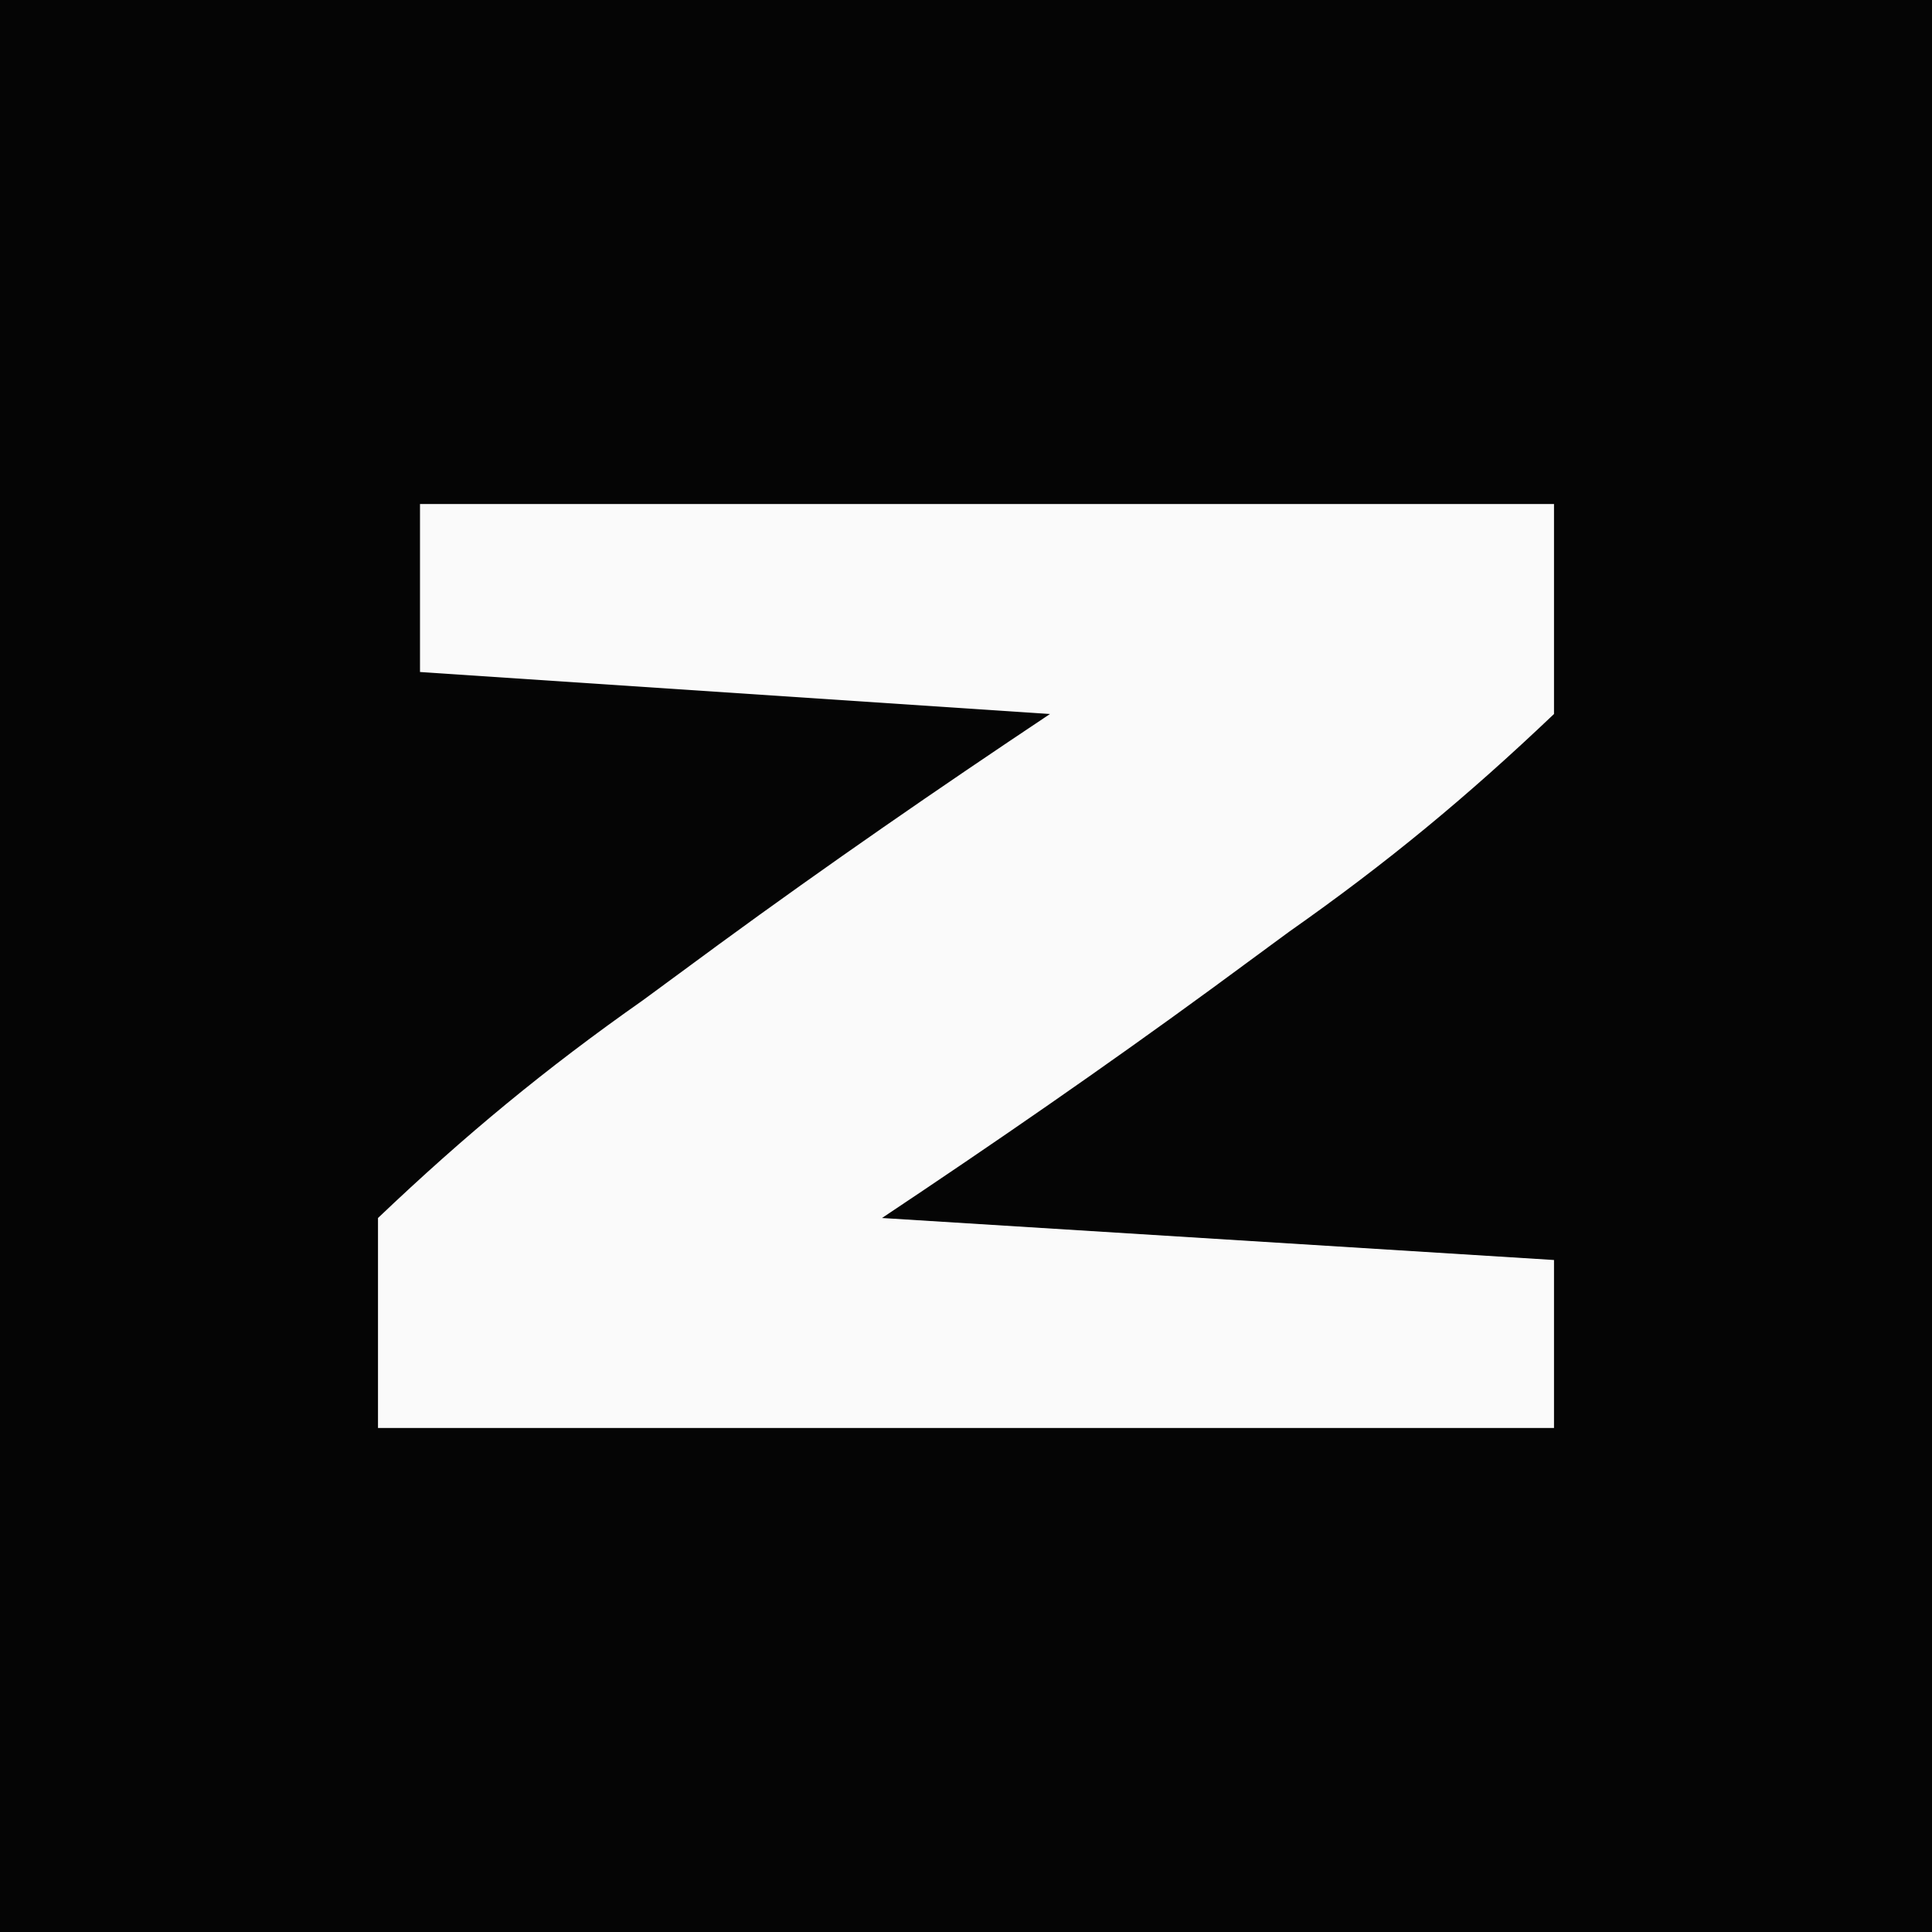
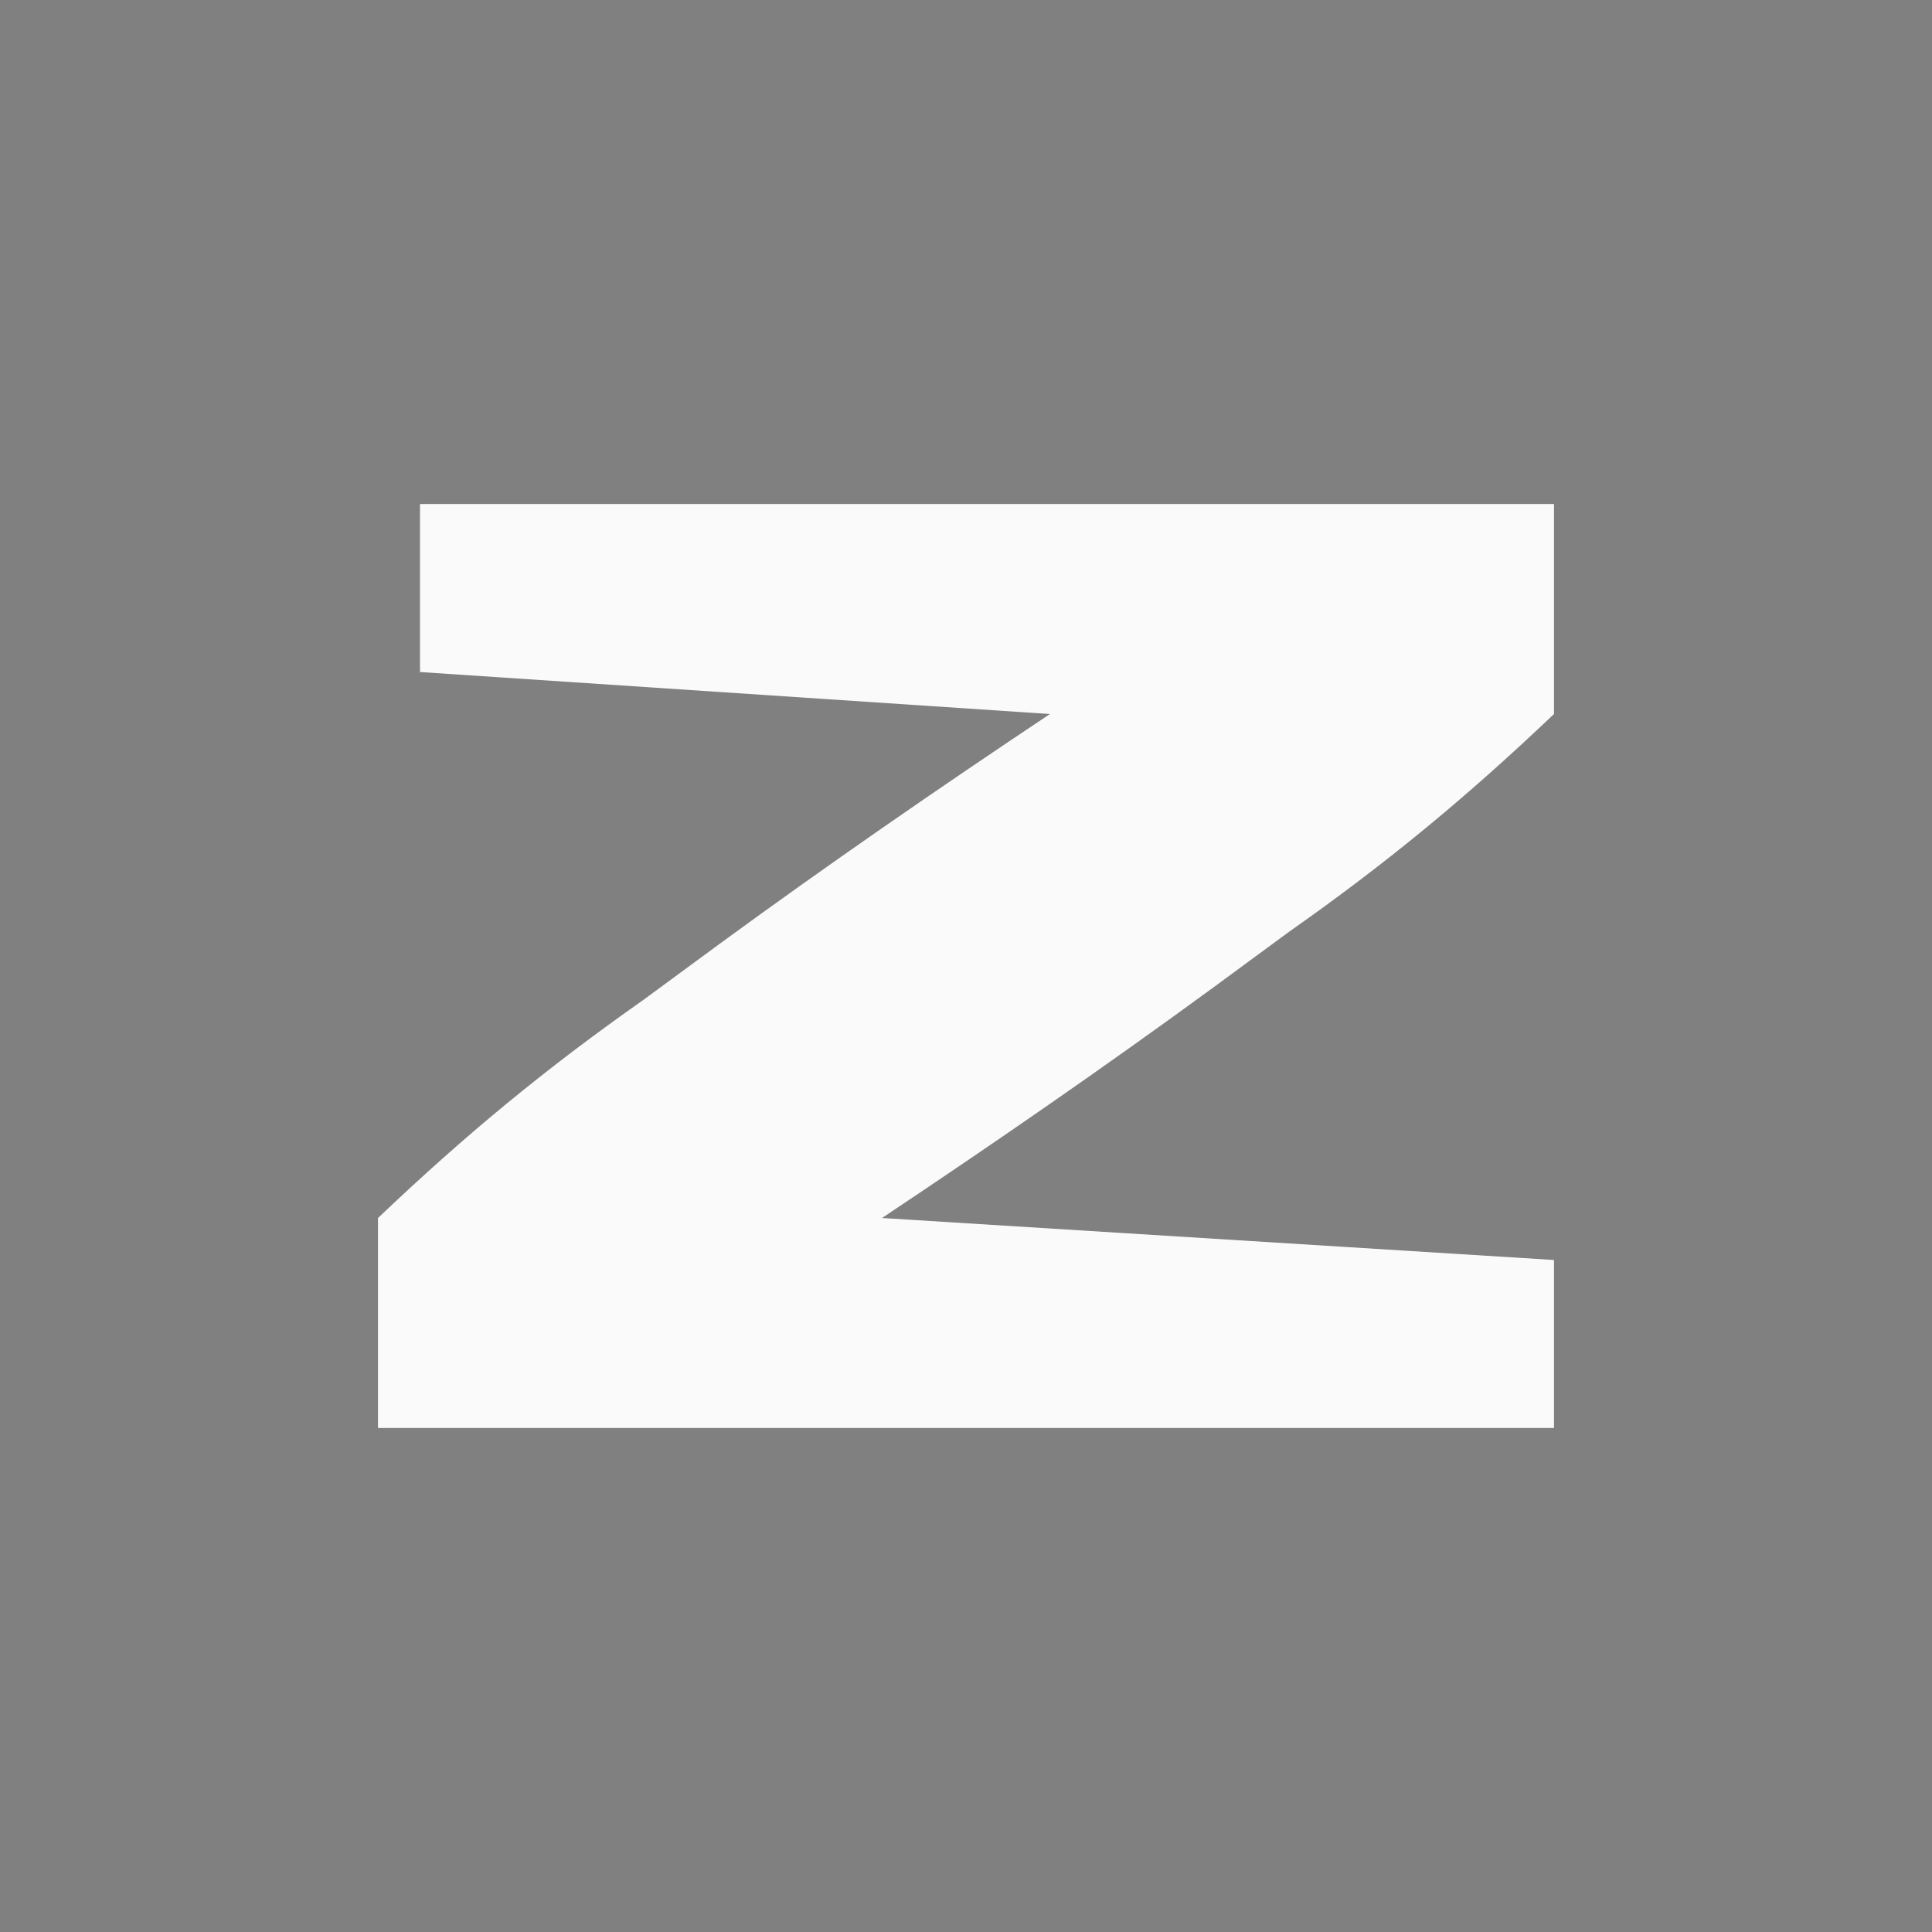
<svg xmlns="http://www.w3.org/2000/svg" version="1.1" width="46" height="46">
  <rect width="100%" height="100%" fill="#808080" stroke="none" />
-   <path d="M0 0 C15.18 0 30.36 0 46 0 C46 15.18 46 30.36 46 46 C30.82 46 15.64 46 0 46 C0 30.82 0 15.64 0 0 Z " fill="#050505" transform="translate(0,0)" />
  <path d="M0 0 C8.91 0 17.82 0 27 0 C27 1.65 27 3.3 27 5 C24.916 6.983 23.016 8.552 20.688 10.188 C20.093 10.625 19.498 11.063 18.885 11.514 C16.297 13.407 13.668 15.222 11 17 C16.28 17.33 21.56 17.66 27 18 C27 19.32 27 20.64 27 22 C17.76 22 8.52 22 -1 22 C-1 20.35 -1 18.7 -1 17 C1.084 15.017 2.984 13.448 5.312 11.812 C5.907 11.375 6.502 10.937 7.115 10.486 C9.703 8.593 12.332 6.778 15 5 C10.05 4.67 5.1 4.34 0 4 C0 2.68 0 1.36 0 0 Z " fill="#FAFAFA" transform="translate(10,12)" />
</svg>